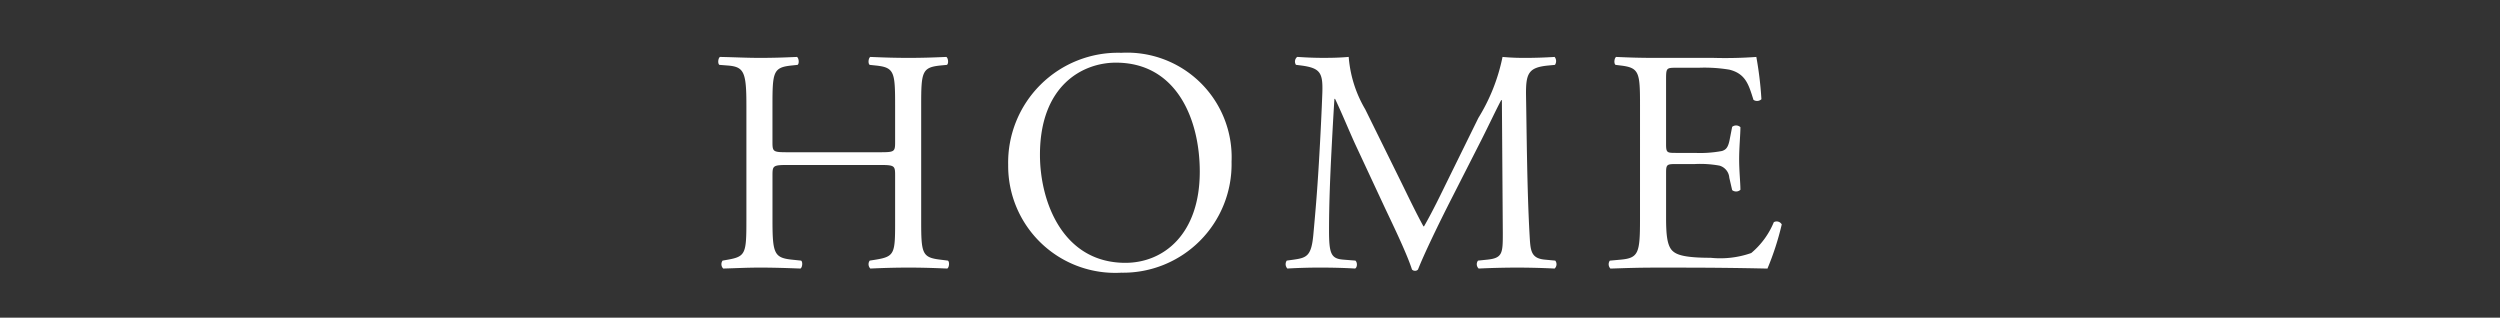
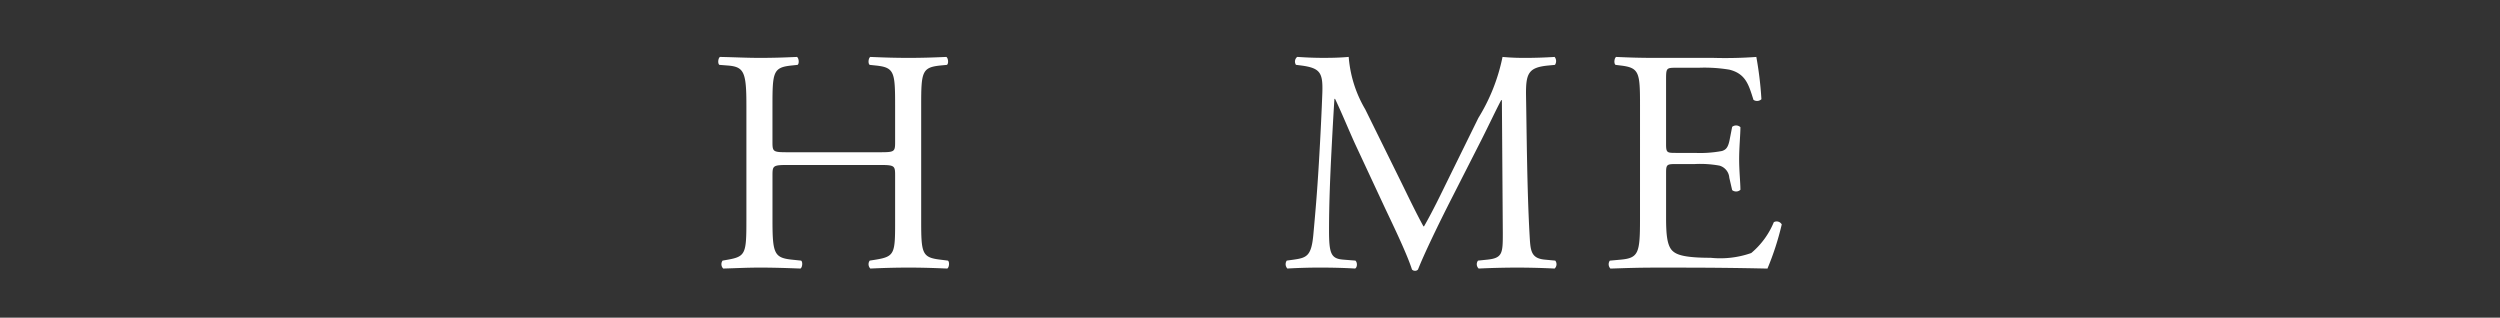
<svg xmlns="http://www.w3.org/2000/svg" id="HOME" viewBox="0 0 141.66 18" width="141.66" height="18">
  <rect x="0" y="0" width="141.66" height="18" fill="#333333" stroke="none" />
  <defs>
    <style>.cls-1{fill:#fff;}</style>
  </defs>
  <path class="cls-1" d="M44.672,9.348c-.864,0-.9.036-.9.576v2.539c0,1.891.09,2.143,1.098,2.25l.522.054c.108.072.072.396-.036.45-.973-.036-1.584-.054-2.287-.054-.774,0-1.387.036-2.089.054a.35.35,0,0,1-.036-.45l.306-.054c1.008-.18,1.044-.36,1.044-2.25V5.981c0-1.891-.126-2.197-1.062-2.269l-.468-.036c-.108-.072-.072-.396.036-.45.882.018,1.495.054,2.269.054.702,0,1.314-.018,2.088-.054.108.054.144.378.036.45l-.342.036c-1.044.108-1.08.378-1.08,2.269V8.051c0,.558.036.576.9.576h5.15c.864,0,.9-.018.9-.576V5.981c0-1.891-.036-2.161-1.098-2.269l-.342-.036c-.108-.072-.072-.396.036-.45.828.036,1.44.054,2.179.054.702,0,1.314-.018,2.125-.054.108.054.144.378.036.45l-.378.036c-1.044.108-1.081.378-1.081,2.269v6.482c0,1.891.036,2.125,1.081,2.25l.432.054c.108.072.072.396-.036.45-.864-.036-1.477-.054-2.179-.054-.738,0-1.386.018-2.179.054a.35.35,0,0,1-.036-.45l.342-.054c1.098-.18,1.098-.36,1.098-2.25V9.924c0-.54-.036-.576-.9-.576Z" />
-   <path class="cls-1" d="M57.127,9.348A6.224,6.224,0,0,1,63.537,2.992a5.926,5.926,0,0,1,6.248,6.176,6.147,6.147,0,0,1-6.248,6.284A6.063,6.063,0,0,1,57.127,9.348Zm10.857.378c0-2.971-1.314-6.176-4.753-6.176-1.873,0-4.303,1.278-4.303,5.221,0,2.665,1.296,6.122,4.843,6.122C65.932,14.893,67.984,13.273,67.984,9.726Z" />
  <path class="cls-1" d="M79.413,10.356c.415.846.811,1.675,1.243,2.467h.036c.486-.846.936-1.782,1.386-2.701l1.692-3.439a10.546,10.546,0,0,0,1.369-3.457c.612.054.99.054,1.35.054.45,0,1.044-.018,1.603-.054a.379.379,0,0,1,.018.45l-.378.036c-1.135.108-1.278.45-1.261,1.711.036,1.908.054,5.239.198,7.832.054.9.036,1.387.882,1.458l.576.054a.332.332,0,0,1-.036.45c-.738-.036-1.477-.054-2.125-.054-.63,0-1.44.018-2.179.054a.334.334,0,0,1-.036-.45l.522-.054c.882-.09.882-.378.882-1.53L85.103,5.675H85.067c-.126.198-.81,1.639-1.17,2.341L82.294,11.166c-.81,1.584-1.62,3.277-1.944,4.105a.209.209,0,0,1-.18.072.22.22,0,0,1-.162-.072c-.306-.954-1.17-2.719-1.584-3.601l-1.621-3.475C76.424,7.367,76.046,6.431,75.65,5.602h-.036c-.072,1.117-.126,2.161-.18,3.205-.054,1.099-.126,2.701-.126,4.231,0,1.332.108,1.62.81,1.674l.684.054c.126.108.108.396-.018.45-.612-.036-1.314-.054-1.999-.054-.576,0-1.224.018-1.836.054a.356.356,0,0,1-.036-.45l.396-.054c.756-.108,1.008-.216,1.116-1.477.108-1.188.198-2.178.306-3.961.09-1.495.162-3.025.198-4.015.036-1.134-.108-1.404-1.207-1.549l-.288-.036a.337.337,0,0,1,.072-.45c.541.036.973.054,1.423.054.414,0,.9,0,1.494-.054a6.879,6.879,0,0,0,.937,2.971Z" />
  <path class="cls-1" d="M92.93,5.981c0-1.873-.036-2.143-1.098-2.269l-.288-.036c-.108-.072-.072-.396.036-.45.774.036,1.387.054,2.125.054h3.385a24.081,24.081,0,0,0,2.431-.054,20.21,20.21,0,0,1,.288,2.395.355.355,0,0,1-.45.036c-.27-.846-.432-1.477-1.368-1.71a8.616,8.616,0,0,0-1.747-.108H94.946c-.54,0-.54.036-.54.72V8.16c0,.504.054.504.594.504h1.044a6.7,6.7,0,0,0,1.531-.108c.216-.072.342-.18.432-.63l.144-.738a.356.356,0,0,1,.468.018c0,.432-.072,1.134-.072,1.819,0,.648.072,1.332.072,1.729a.356.356,0,0,1-.468.018l-.162-.703a.77.77,0,0,0-.558-.684,6.043,6.043,0,0,0-1.387-.09H95.001c-.541,0-.594.018-.594.486v2.539c0,.954.054,1.566.342,1.873.216.216.594.414,2.179.414a5.273,5.273,0,0,0,2.305-.27,4.519,4.519,0,0,0,1.278-1.747.331.331,0,0,1,.45.126,15.705,15.705,0,0,1-.81,2.503c-1.621-.036-3.223-.054-4.826-.054H93.704c-.774,0-1.387.018-2.449.054a.35.35,0,0,1-.036-.45l.594-.054c1.026-.09,1.116-.36,1.116-2.25Z" />
</svg>